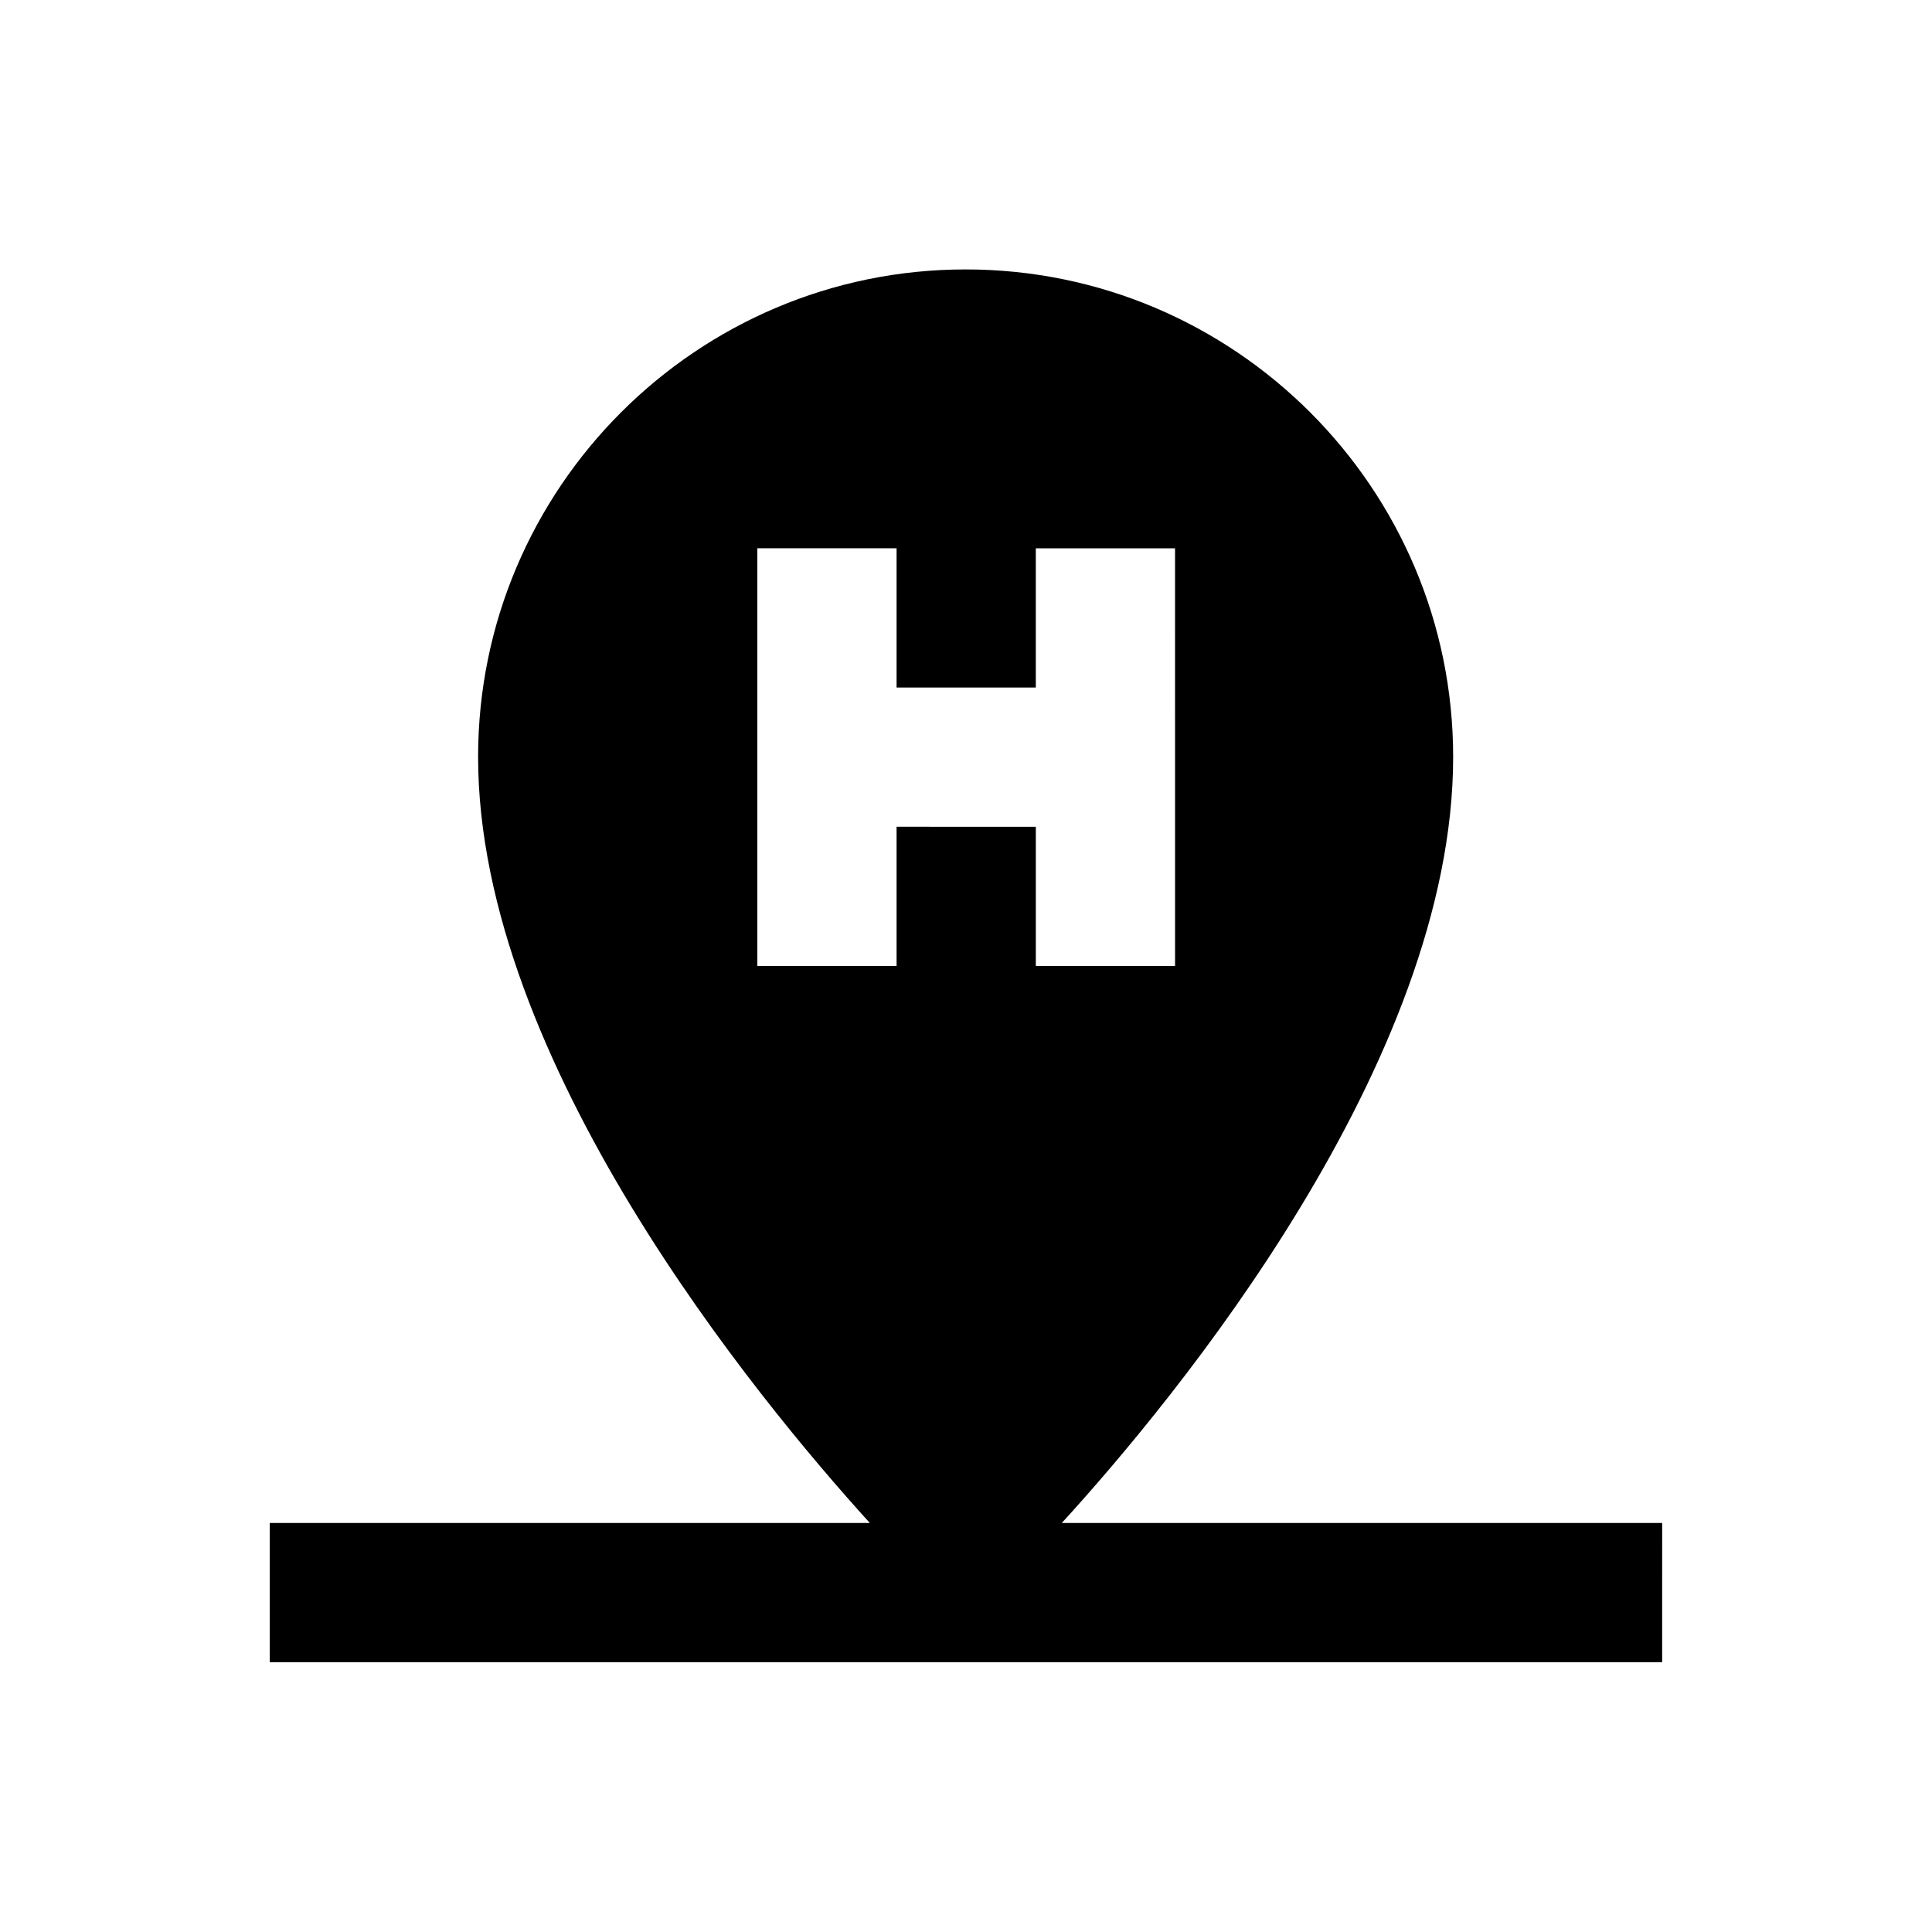
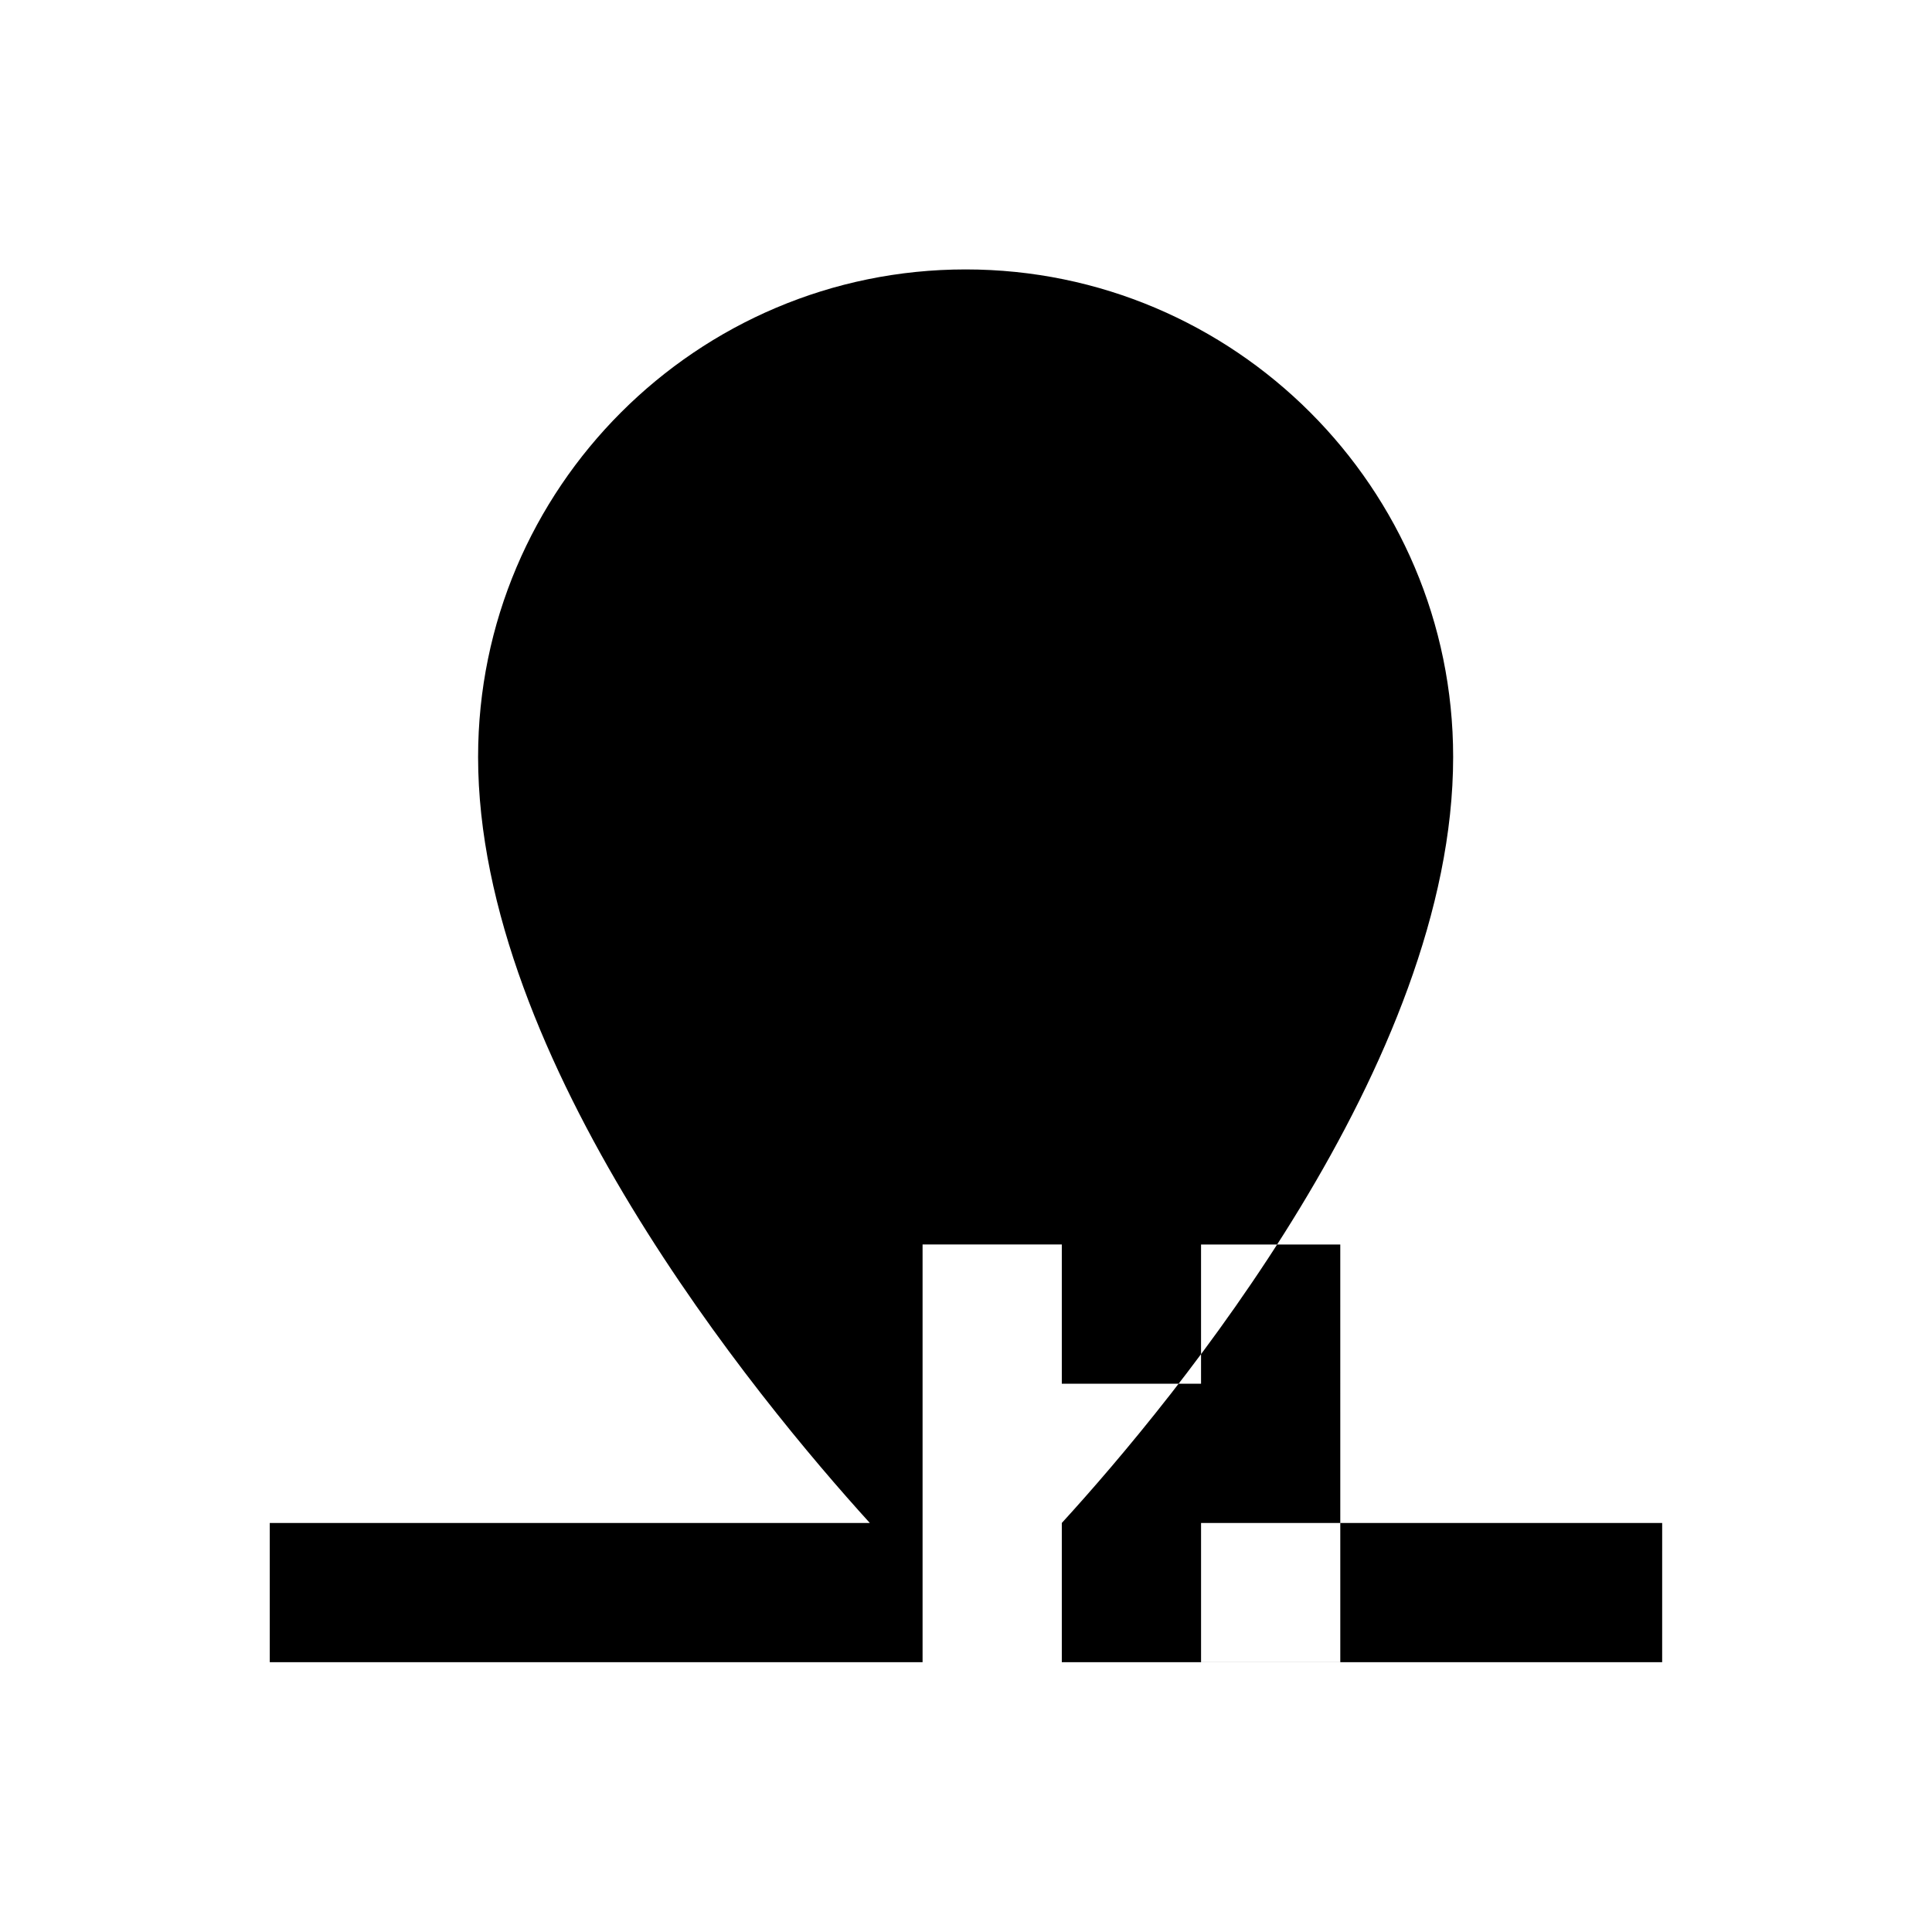
<svg xmlns="http://www.w3.org/2000/svg" fill="#000000" width="800px" height="800px" version="1.1" viewBox="144 144 512 512">
-   <path d="m425.39 547.6c30.109-32.965 103.71-122.11 103.71-203 0-71.242-57.957-129.2-129.2-129.2-71.242 0-129.2 57.957-129.2 129.2 0 80.395 73.801 169.94 103.81 203h-159.02v36.898h369l0.004-36.898zm-43.789-184.5v36.902h-36.898v-110.7h36.898v36.902h36.898v-36.898h36.898l0.004 110.7h-36.898v-36.898z" />
+   <path d="m425.39 547.6c30.109-32.965 103.71-122.11 103.71-203 0-71.242-57.957-129.2-129.2-129.2-71.242 0-129.2 57.957-129.2 129.2 0 80.395 73.801 169.94 103.81 203h-159.02v36.898h369l0.004-36.898zv36.902h-36.898v-110.7h36.898v36.902h36.898v-36.898h36.898l0.004 110.7h-36.898v-36.898z" />
</svg>